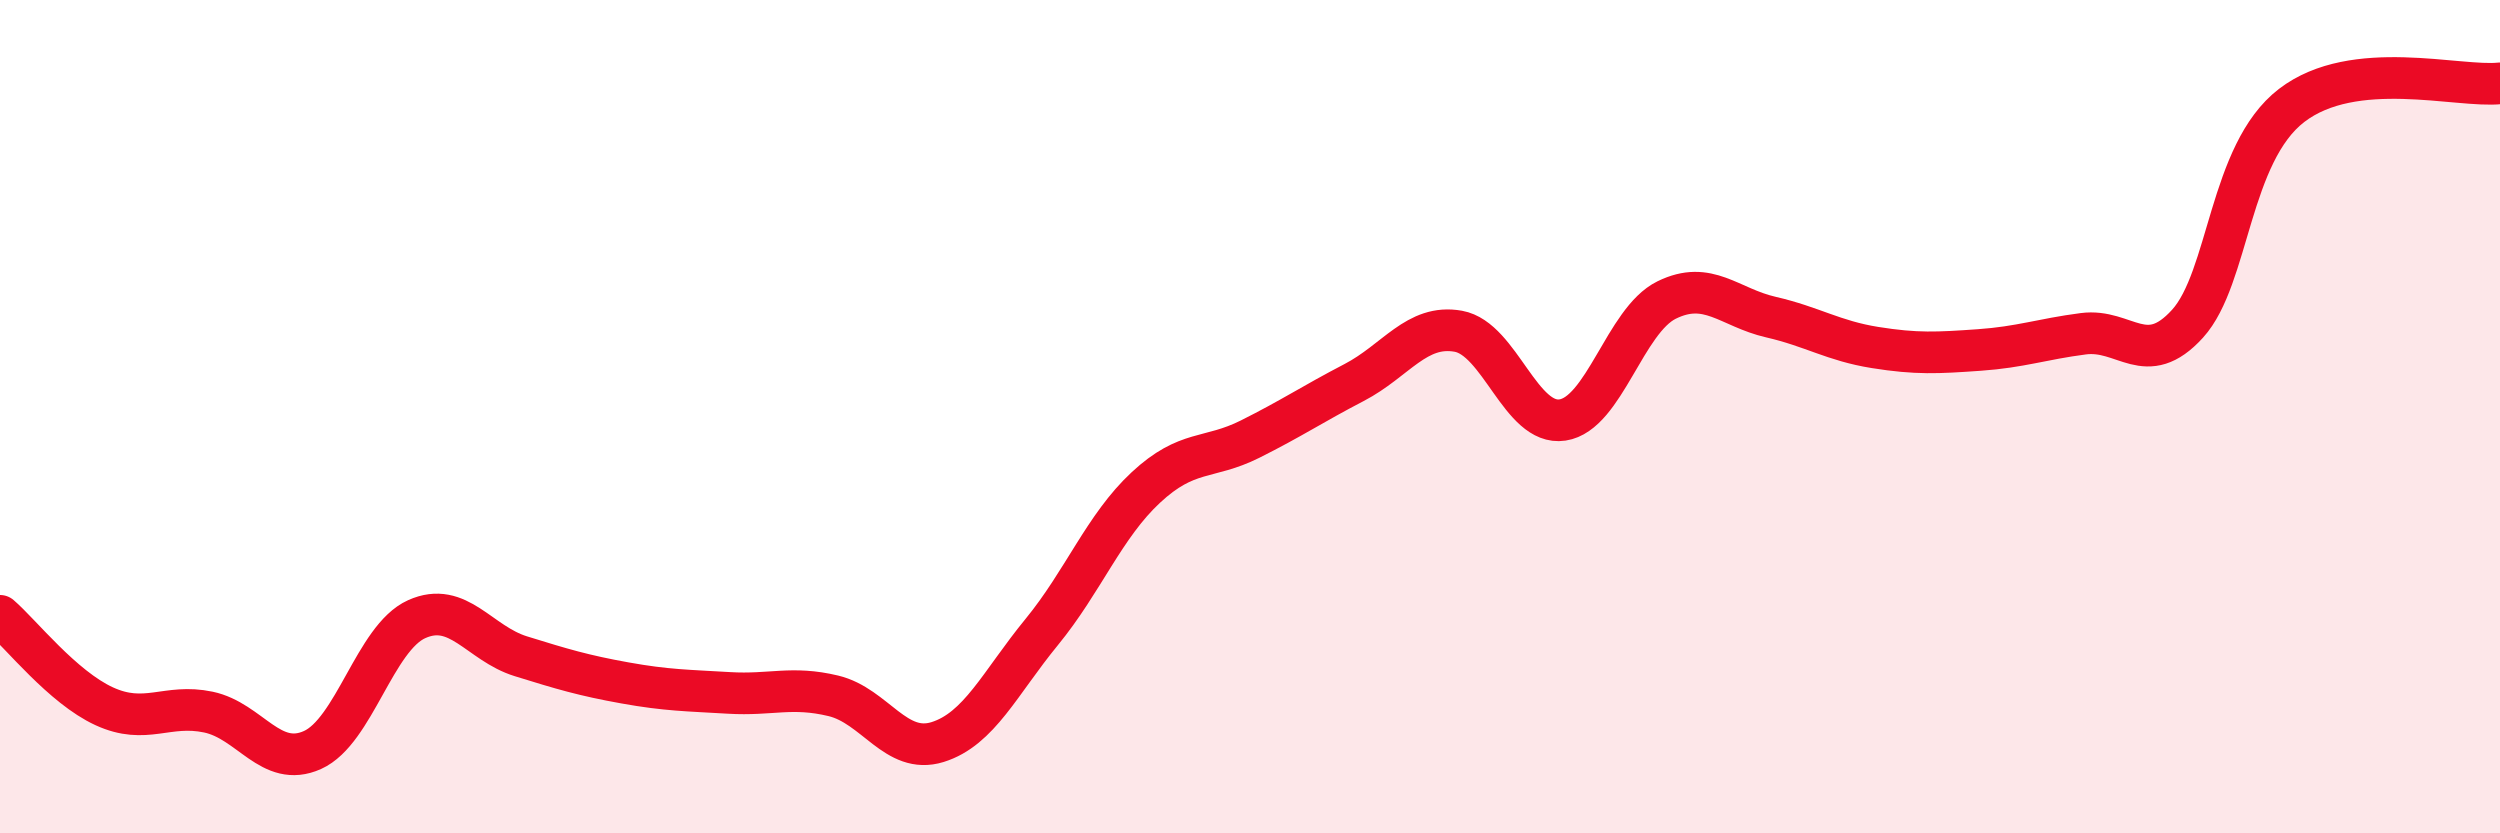
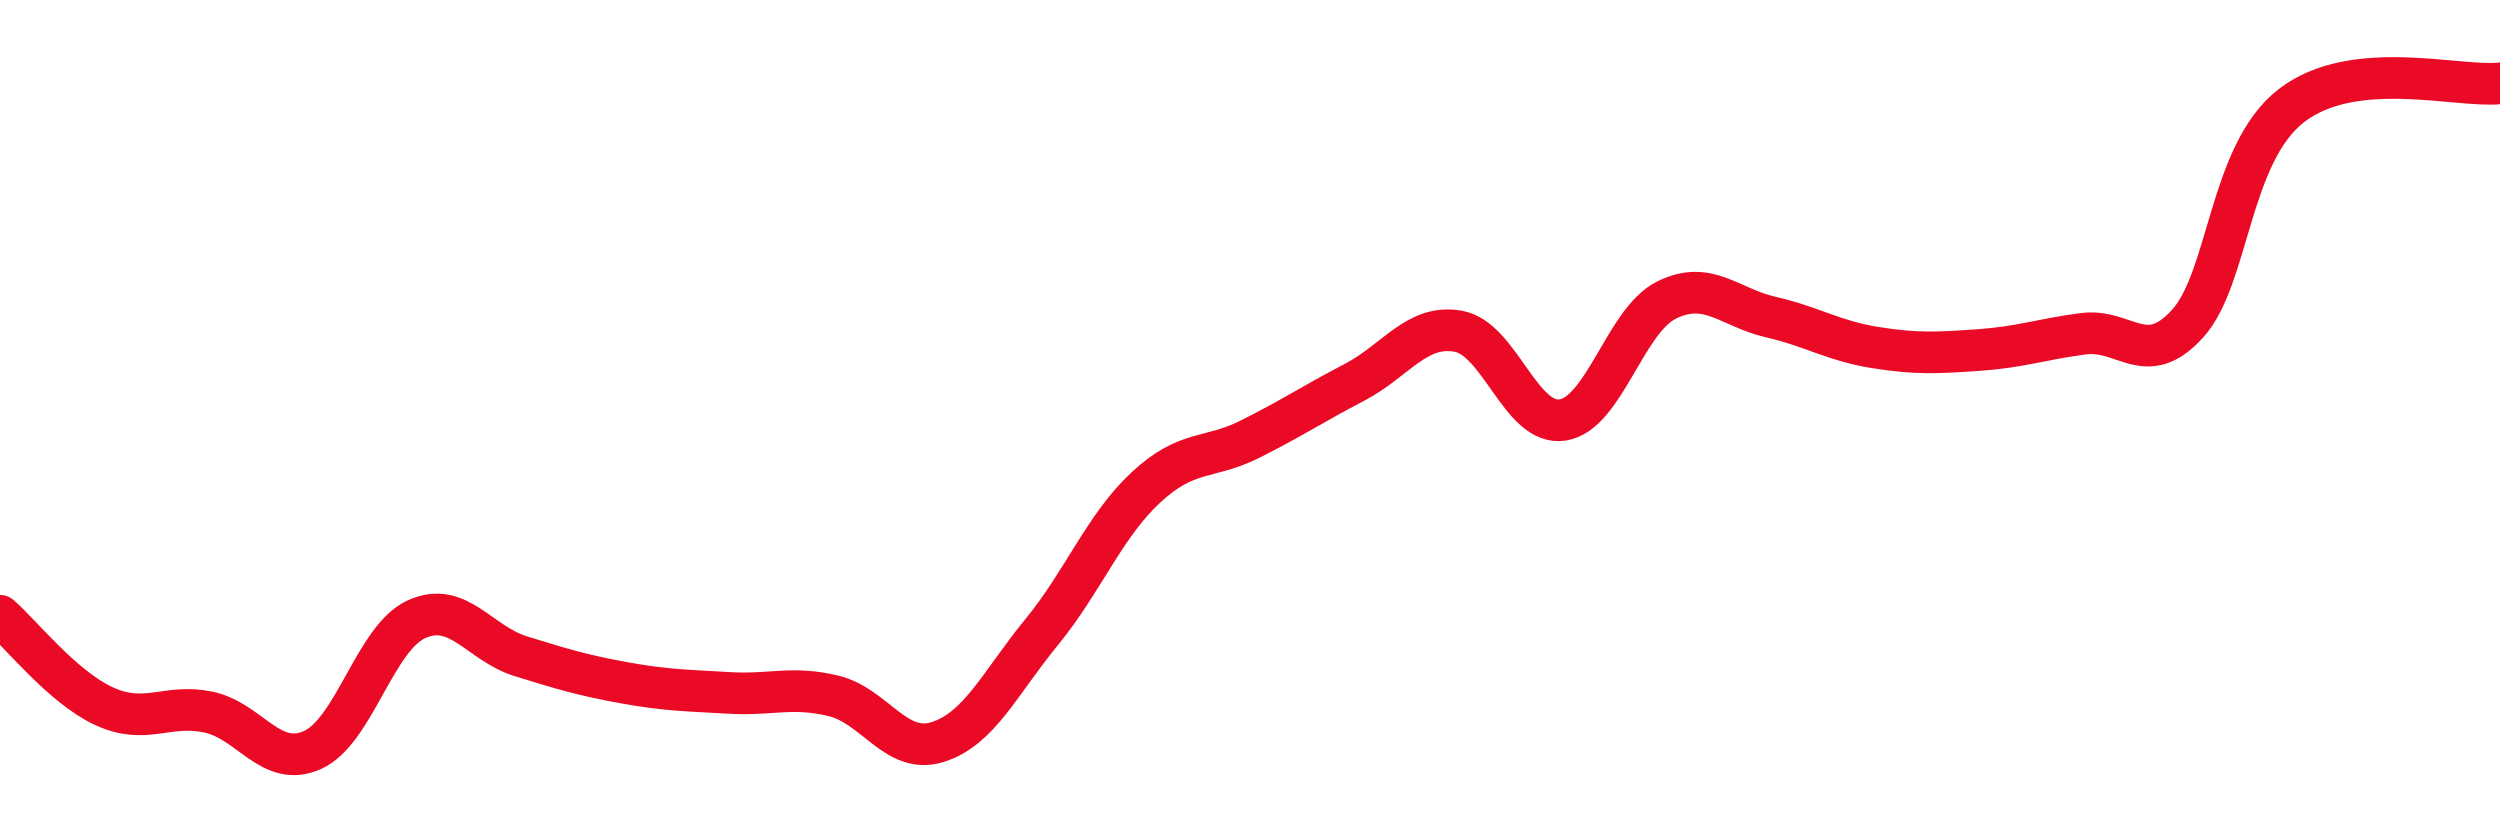
<svg xmlns="http://www.w3.org/2000/svg" width="60" height="20" viewBox="0 0 60 20">
-   <path d="M 0,14.78 C 0.5,15.21 1.5,16.49 2.5,16.95 C 3.5,17.41 4,16.88 5,17.09 C 6,17.3 6.5,18.45 7.5,18 C 8.5,17.55 9,15.31 10,14.86 C 11,14.41 11.5,15.44 12.5,15.75 C 13.5,16.06 14,16.21 15,16.39 C 16,16.57 16.5,16.57 17.5,16.63 C 18.5,16.69 19,16.46 20,16.7 C 21,16.94 21.5,18.12 22.5,17.81 C 23.5,17.5 24,16.39 25,15.17 C 26,13.95 26.5,12.63 27.5,11.7 C 28.5,10.77 29,11.04 30,10.54 C 31,10.04 31.5,9.7 32.5,9.18 C 33.5,8.66 34,7.77 35,7.95 C 36,8.13 36.5,10.23 37.5,10.08 C 38.5,9.93 39,7.69 40,7.2 C 41,6.71 41.5,7.38 42.5,7.61 C 43.5,7.84 44,8.18 45,8.34 C 46,8.5 46.5,8.47 47.5,8.4 C 48.5,8.33 49,8.14 50,8.01 C 51,7.88 51.5,8.87 52.5,7.77 C 53.5,6.67 53.5,3.68 55,2.53 C 56.5,1.38 59,2.11 60,2L60 20L0 20Z" fill="#EB0A25" opacity="0.1" stroke-linecap="round" stroke-linejoin="round" />
  <path d="M 0,14.78 C 0.5,15.21 1.5,16.49 2.5,16.95 C 3.5,17.41 4,16.88 5,17.09 C 6,17.3 6.5,18.45 7.5,18 C 8.5,17.55 9,15.31 10,14.86 C 11,14.41 11.5,15.44 12.5,15.75 C 13.5,16.06 14,16.21 15,16.39 C 16,16.57 16.5,16.57 17.5,16.63 C 18.5,16.69 19,16.46 20,16.7 C 21,16.94 21.5,18.12 22.5,17.81 C 23.5,17.5 24,16.39 25,15.17 C 26,13.95 26.5,12.63 27.5,11.7 C 28.5,10.77 29,11.04 30,10.54 C 31,10.04 31.5,9.7 32.5,9.18 C 33.5,8.66 34,7.77 35,7.95 C 36,8.13 36.5,10.23 37.5,10.08 C 38.5,9.93 39,7.69 40,7.2 C 41,6.71 41.5,7.38 42.5,7.61 C 43.5,7.84 44,8.18 45,8.34 C 46,8.5 46.5,8.47 47.5,8.4 C 48.5,8.33 49,8.14 50,8.01 C 51,7.88 51.5,8.87 52.5,7.77 C 53.5,6.67 53.5,3.68 55,2.53 C 56.5,1.38 59,2.11 60,2" stroke="#EB0A25" stroke-width="1" fill="none" stroke-linecap="round" stroke-linejoin="round" />
</svg>